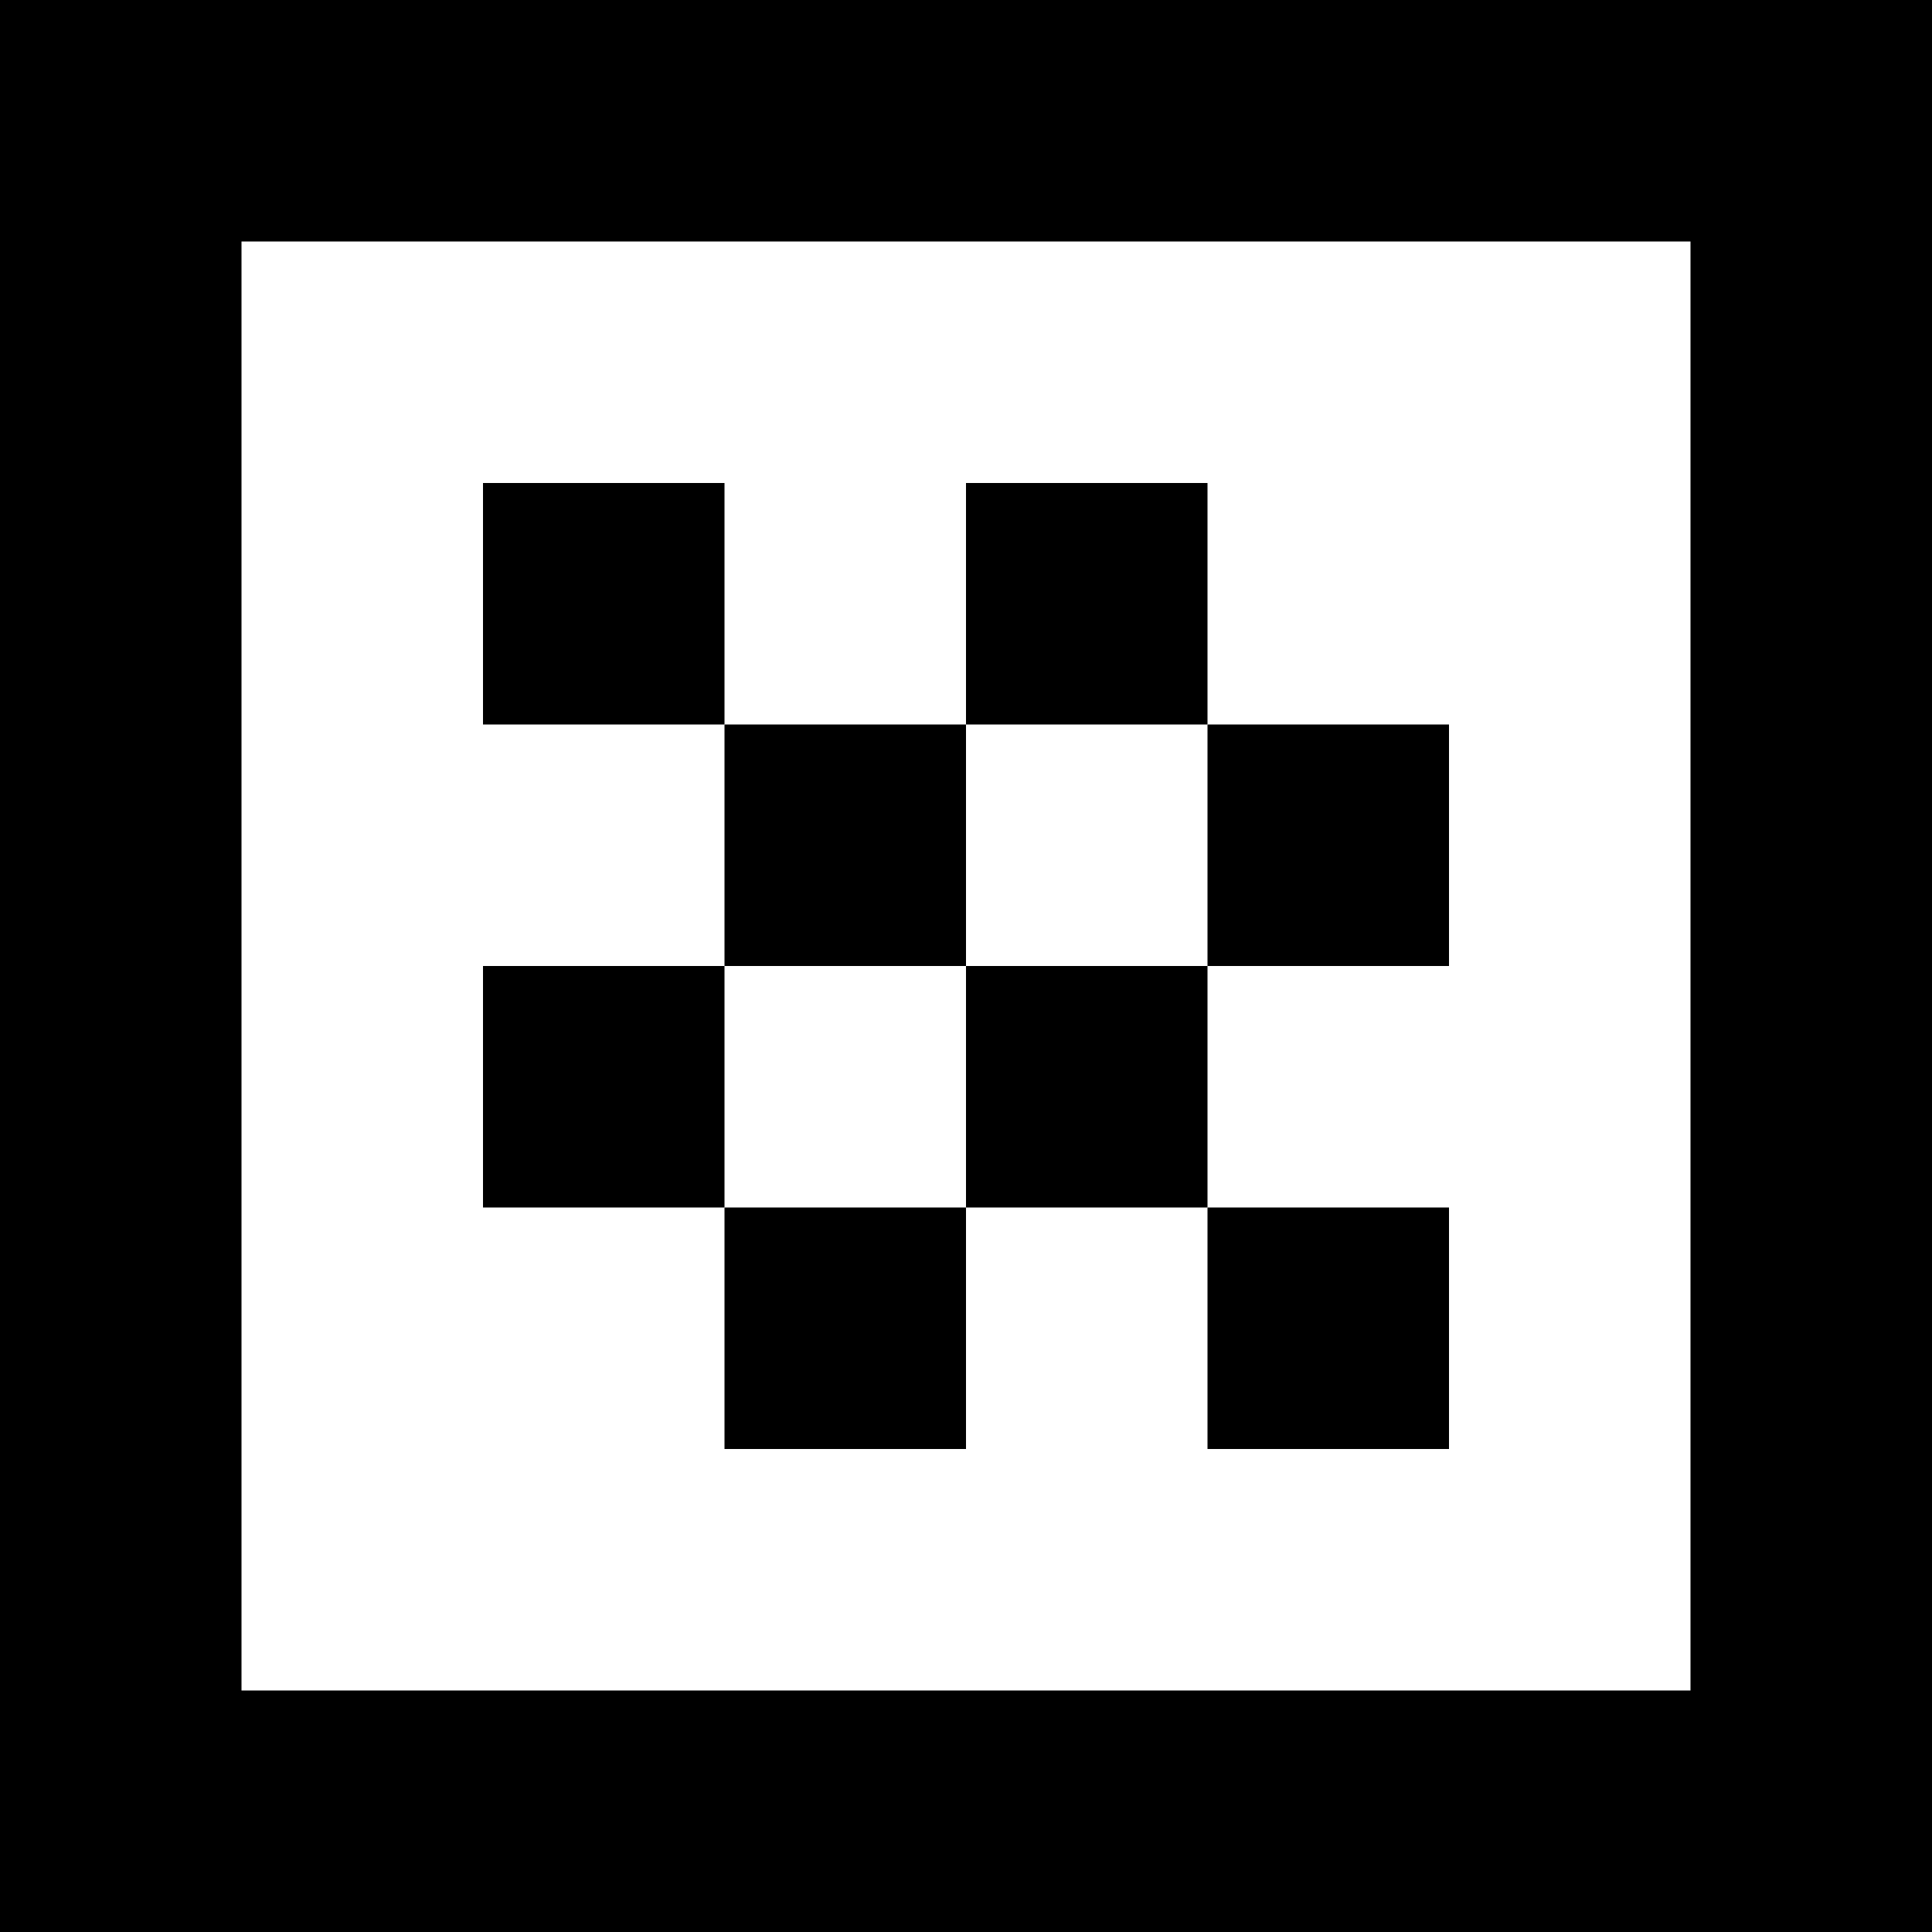
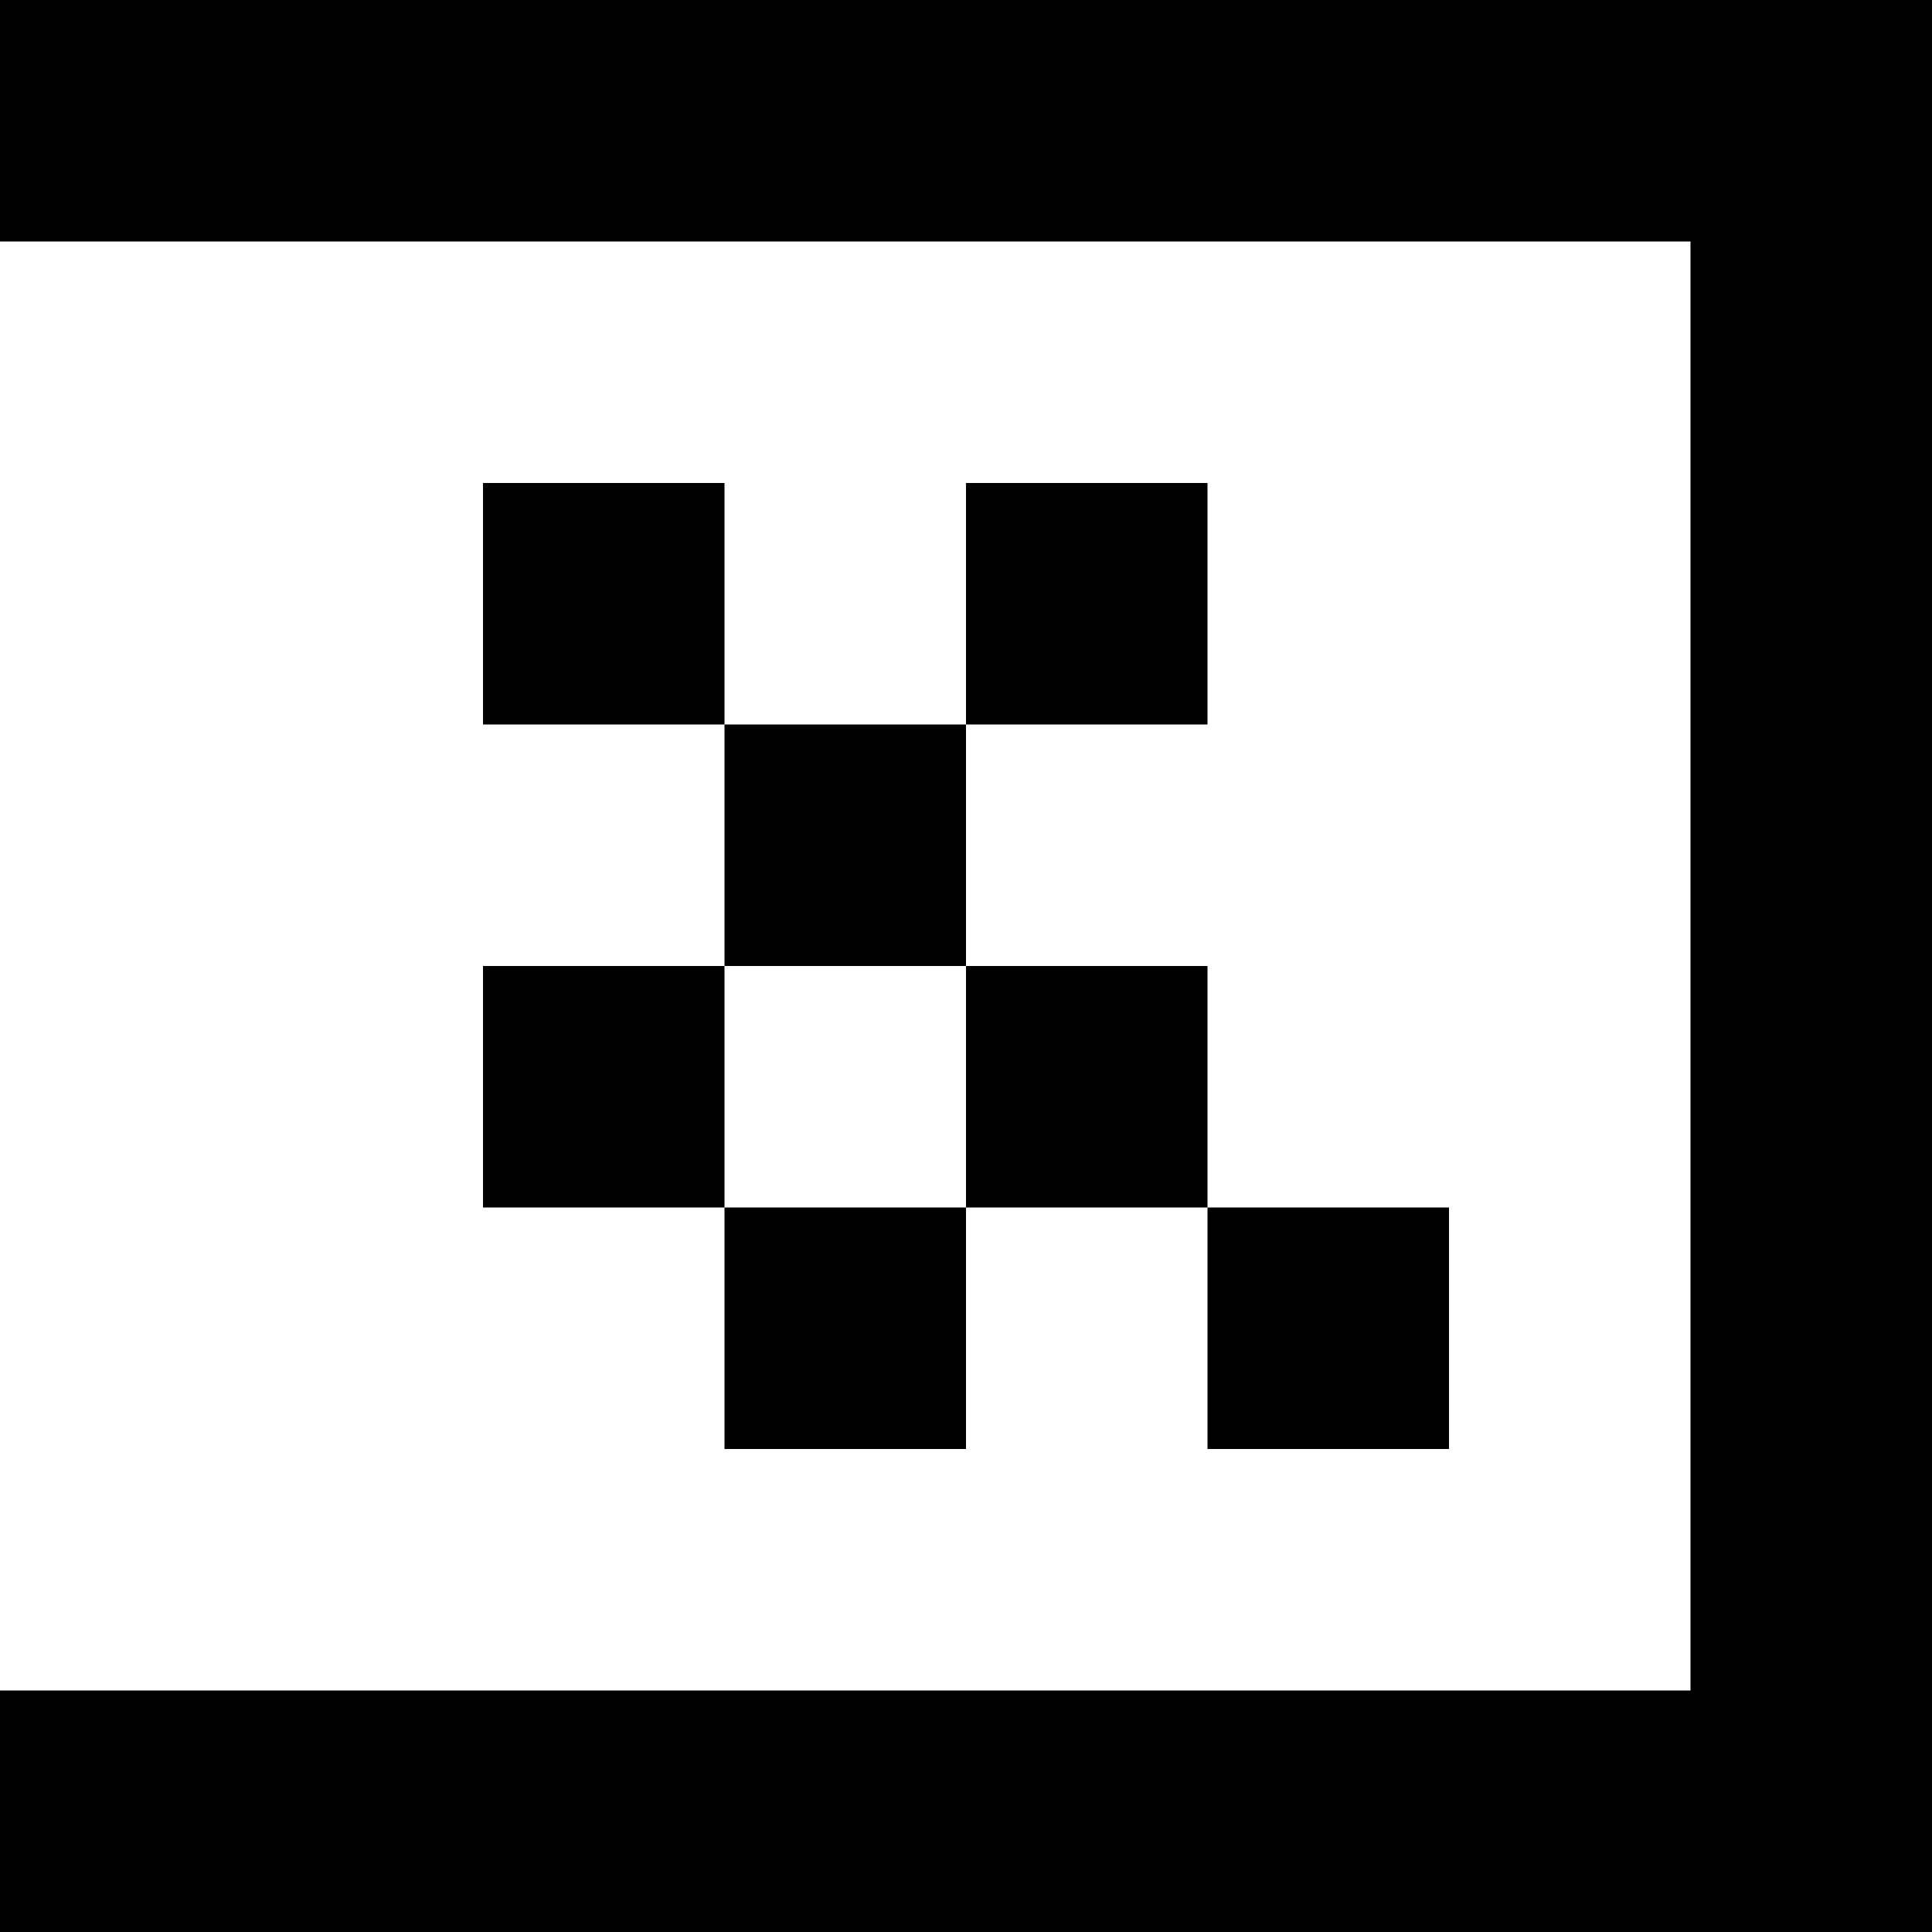
<svg xmlns="http://www.w3.org/2000/svg" width="8" height="8" viewBox="0 0 8 8">
  <rect x="0" y="0" width="8" height="1" fill="black" />
-   <rect x="0" y="0" width="1" height="8" fill="black" />
  <rect x="0" y="7" width="8" height="1" fill="black" />
  <rect x="7" y="0" width="1" height="8" fill="black" />
  <rect x="2" y="2" width="1" height="1" fill="black" />
  <rect x="4" y="4" width="1" height="1" fill="black" />
  <rect x="3" y="3" width="1" height="1" fill="black" />
  <rect x="4" y="2" width="1" height="1" fill="black" />
  <rect x="2" y="4" width="1" height="1" fill="black" />
-   <rect x="5" y="3" width="1" height="1" fill="black" />
  <rect x="5" y="5" width="1" height="1" fill="black" />
  <rect x="3" y="5" width="1" height="1" fill="black" />
</svg>